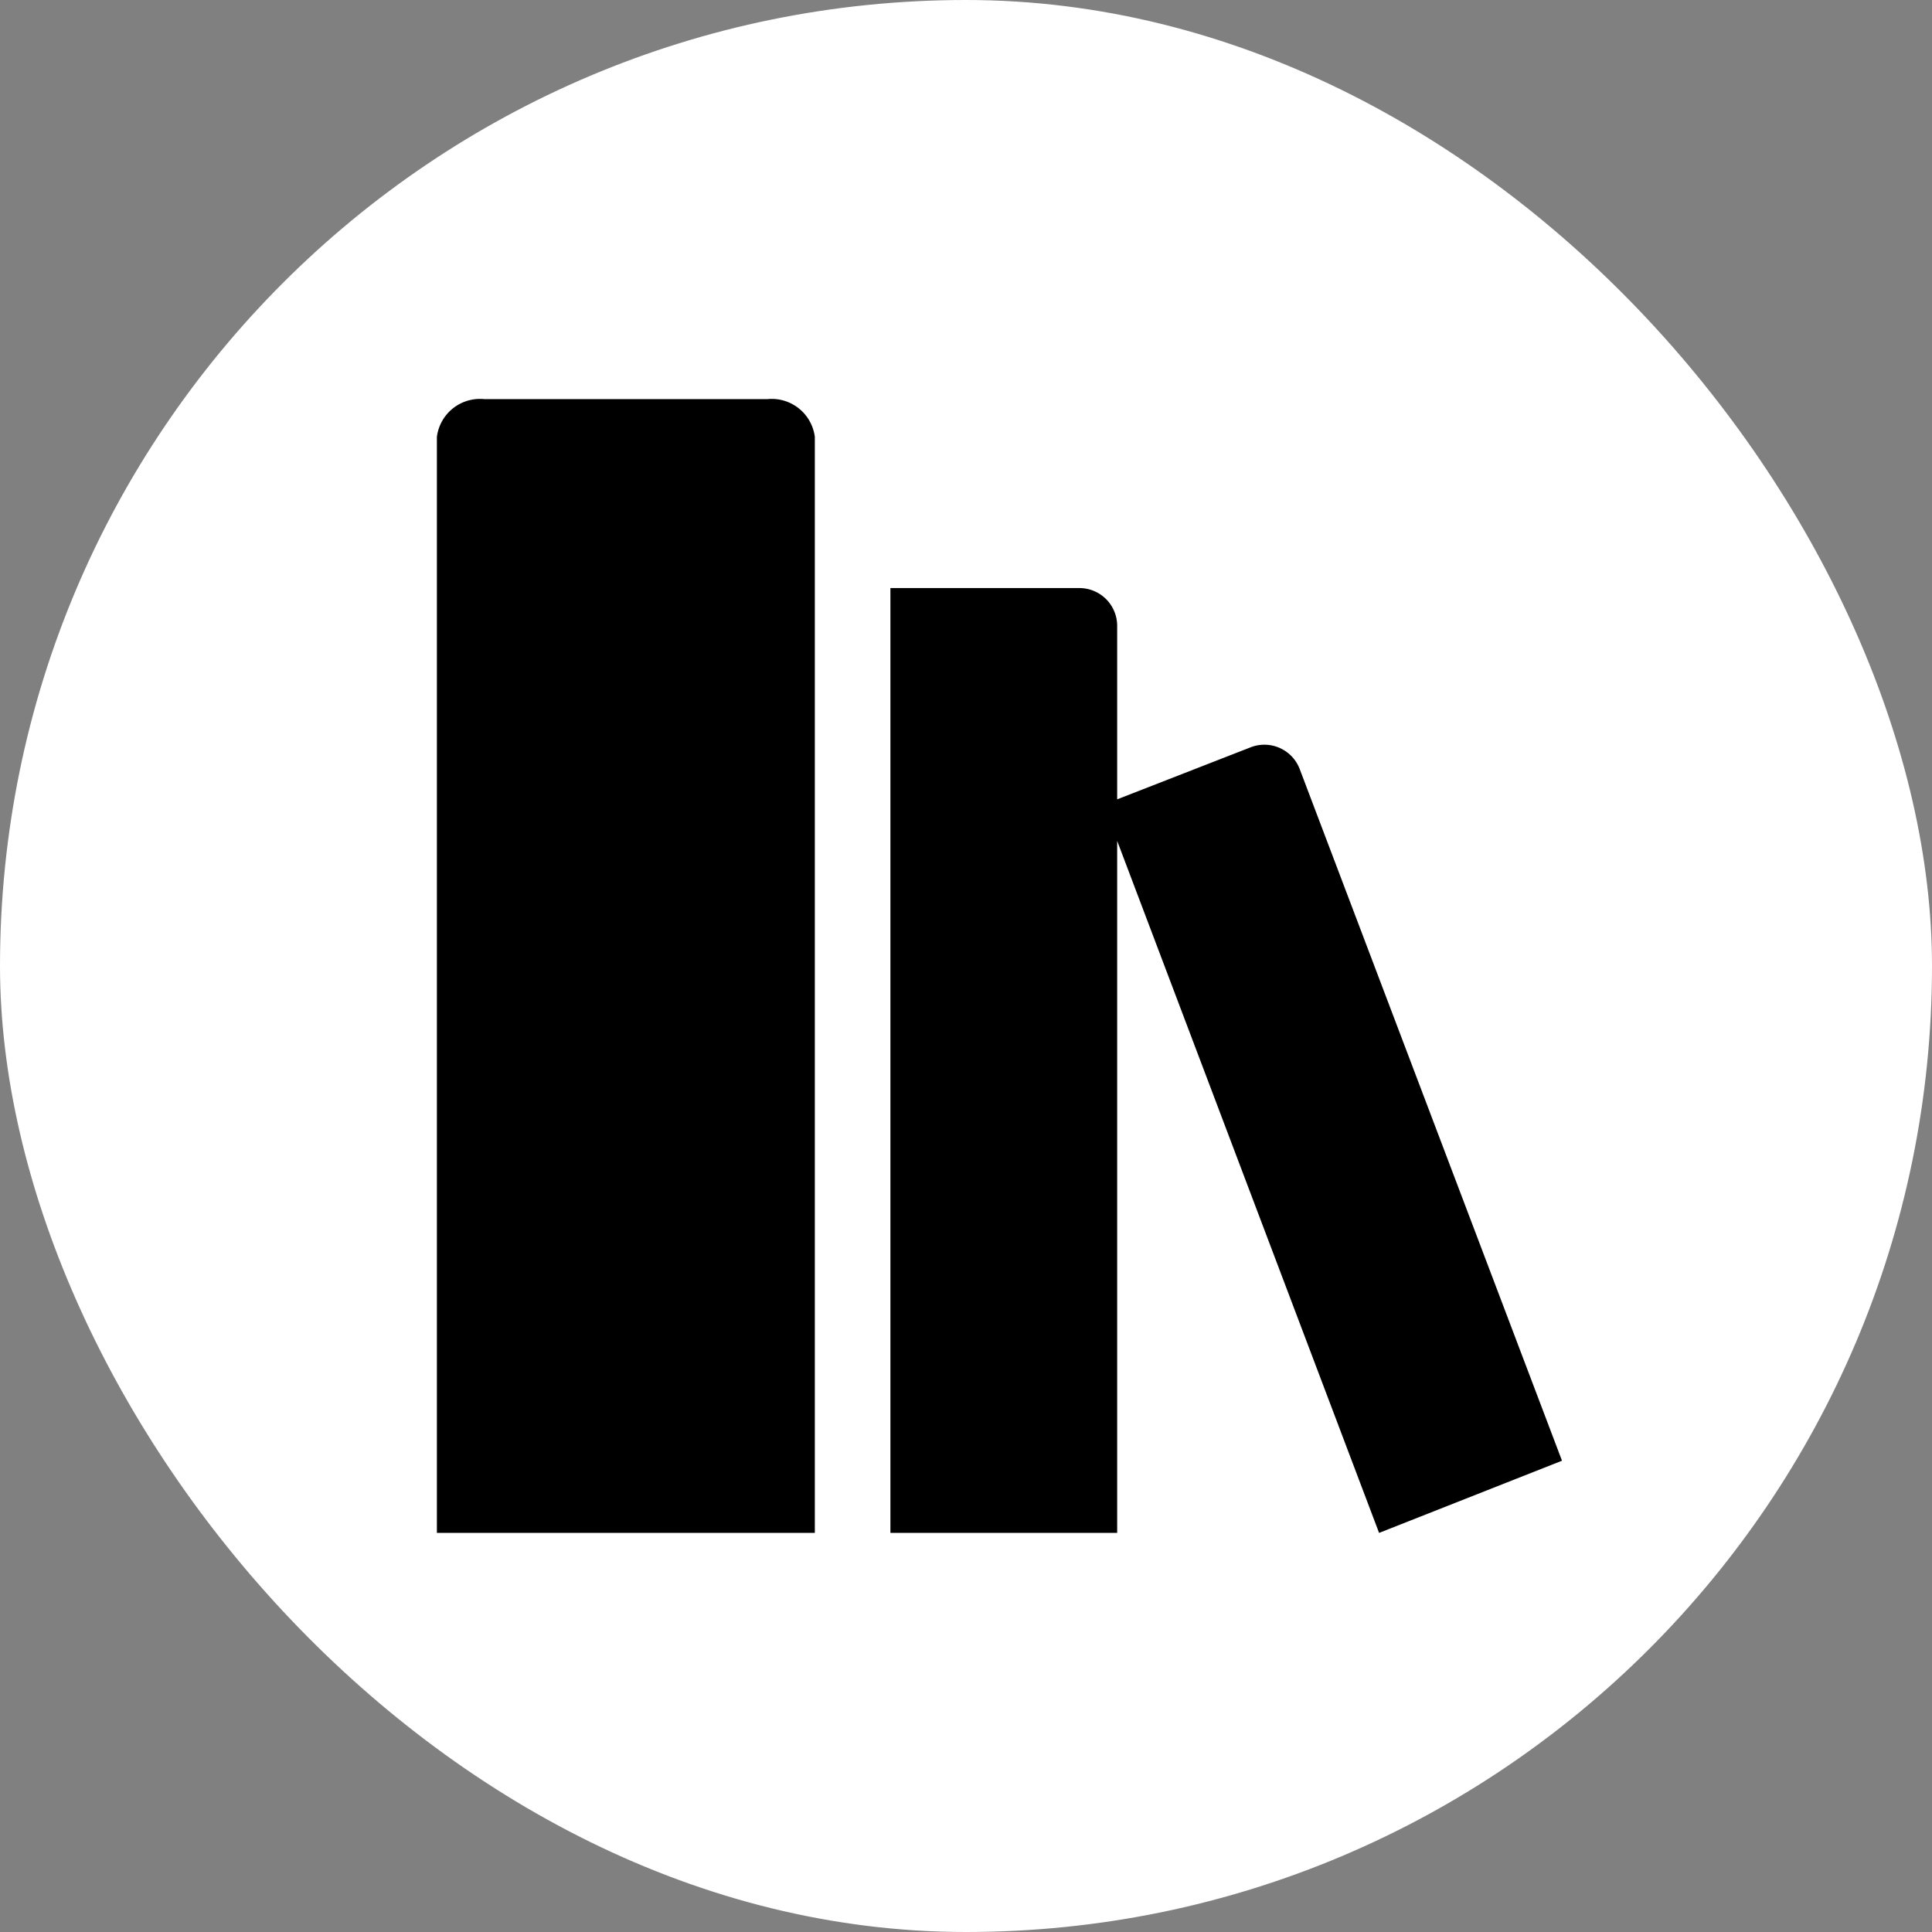
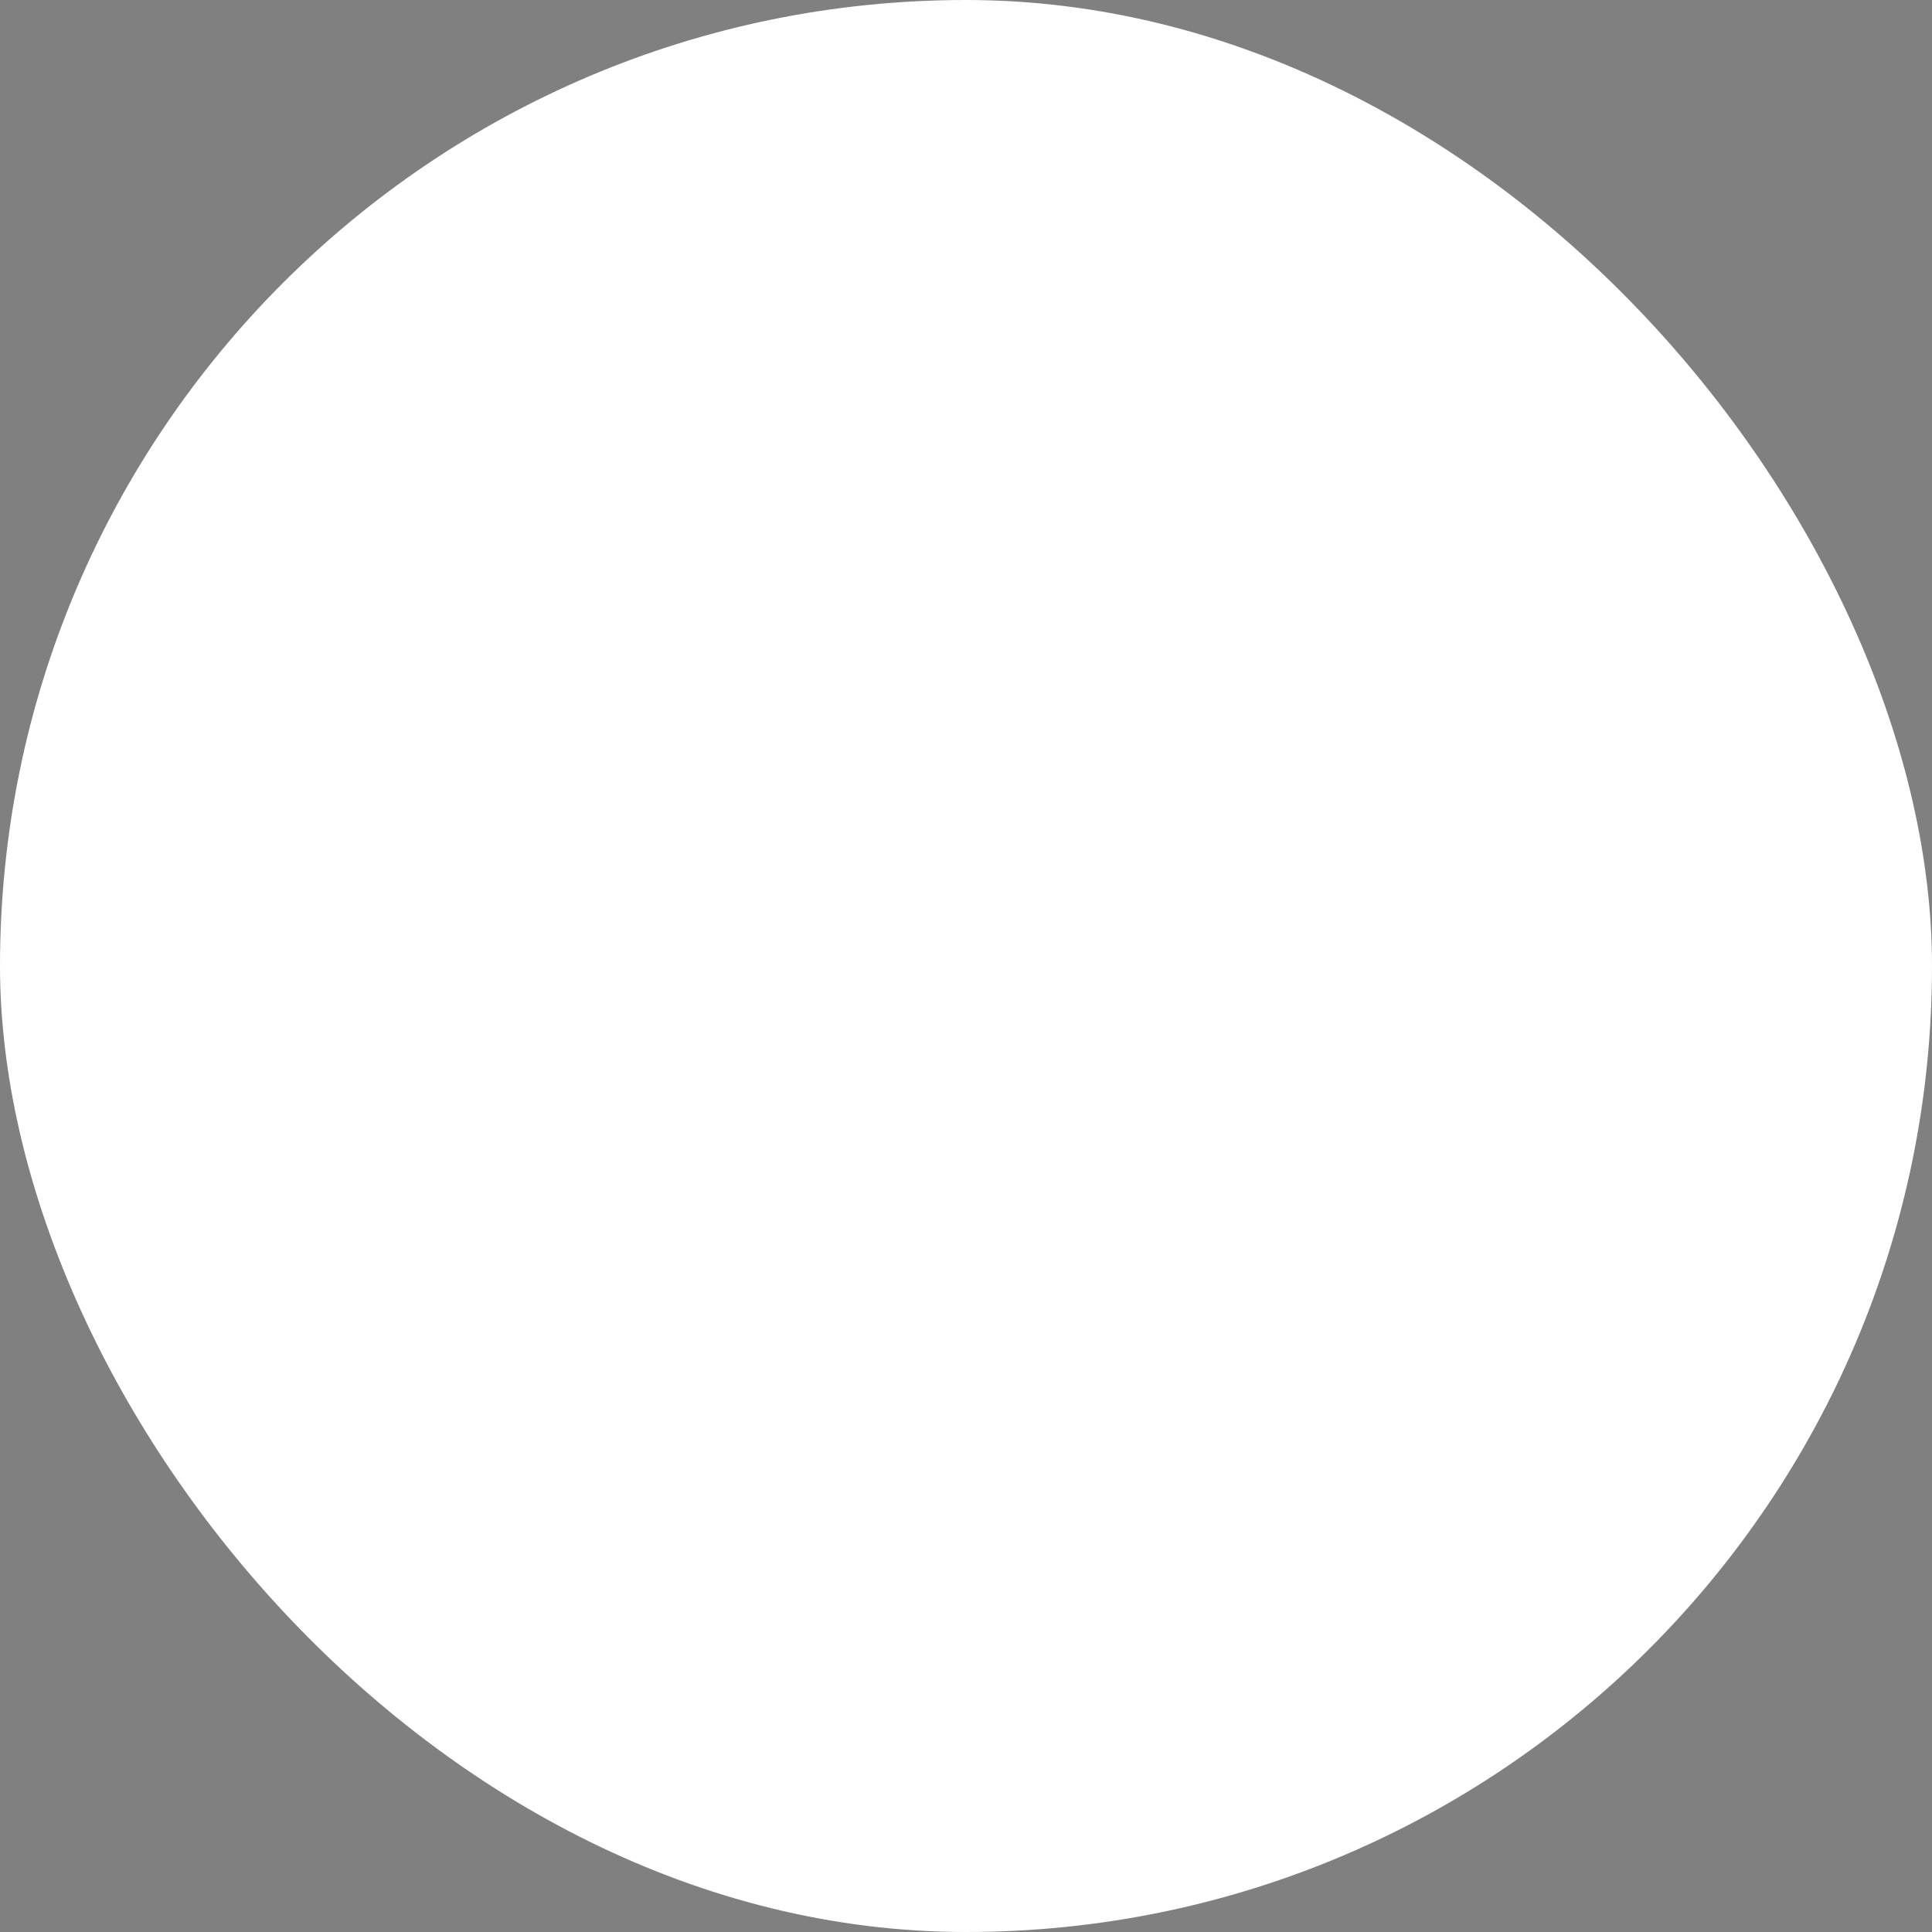
<svg xmlns="http://www.w3.org/2000/svg" fill="#000000" width="800px" height="800px" viewBox="-7.56 -7.56 51.12 51.12" version="1.1" preserveAspectRatio="xMidYMid meet">
  <rect x="-7.56" y="-7.56" width="51.12" height="51.12" fill="#808080" stroke="none" />
  <g id="bgCarrier" stroke-width="0">
    <rect x="-7.56" y="-7.56" width="51.12" height="51.12" rx="25.56" fill="#ffffff" strokewidth="0" />
  </g>
  <g id="tracerCarrier" stroke-linecap="round" stroke-linejoin="round" />
  <g id="iconCarrier">
    <title>library-solid</title>
-     <path d="M12.75,3H5.25A1.15,1.15,0,0,0,4,4V33H14V4A1.15,1.15,0,0,0,12.75,3Z" class="clr-i-solid clr-i-solid-path-1" />
-     <path d="M33.77,31.09l-6.94-18.3a1,1,0,0,0-1.29-.58L22,13.59V9a1,1,0,0,0-1-1H16V33h6V14.69L28.93,33Z" class="clr-i-solid clr-i-solid-path-2" />
    <rect x="0" y="0" width="36" height="36" fill-opacity="0" />
  </g>
</svg>